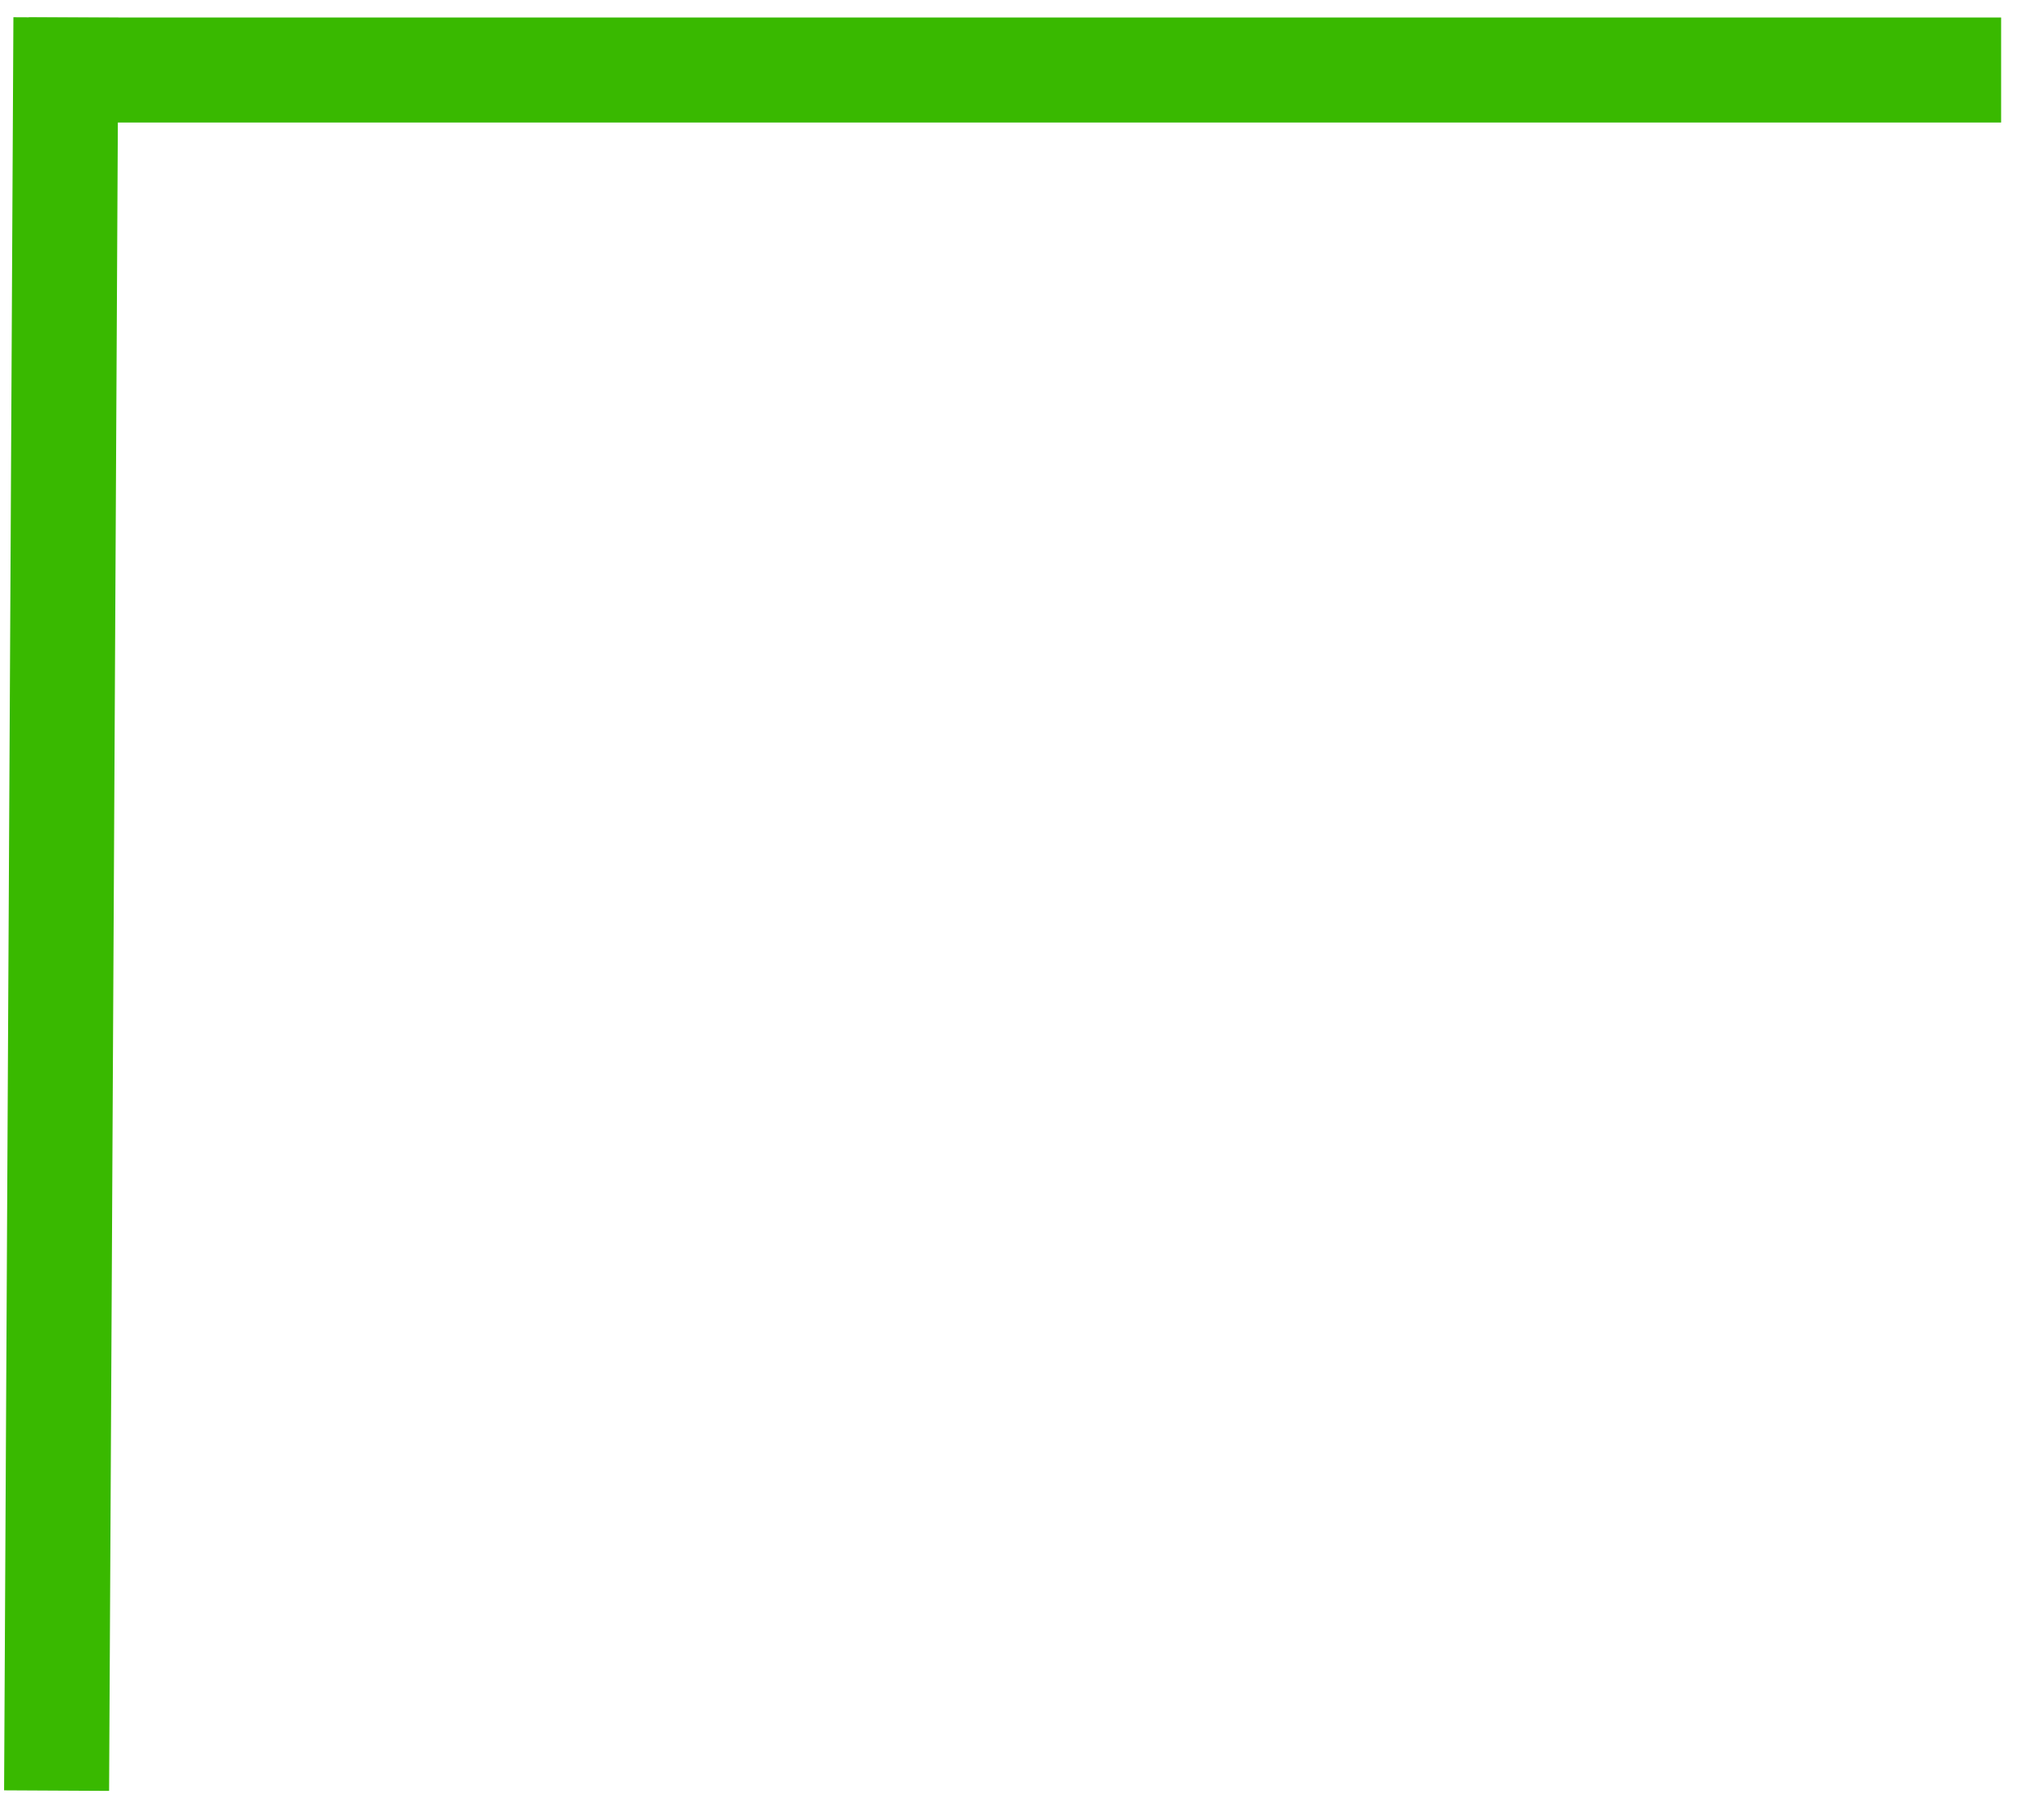
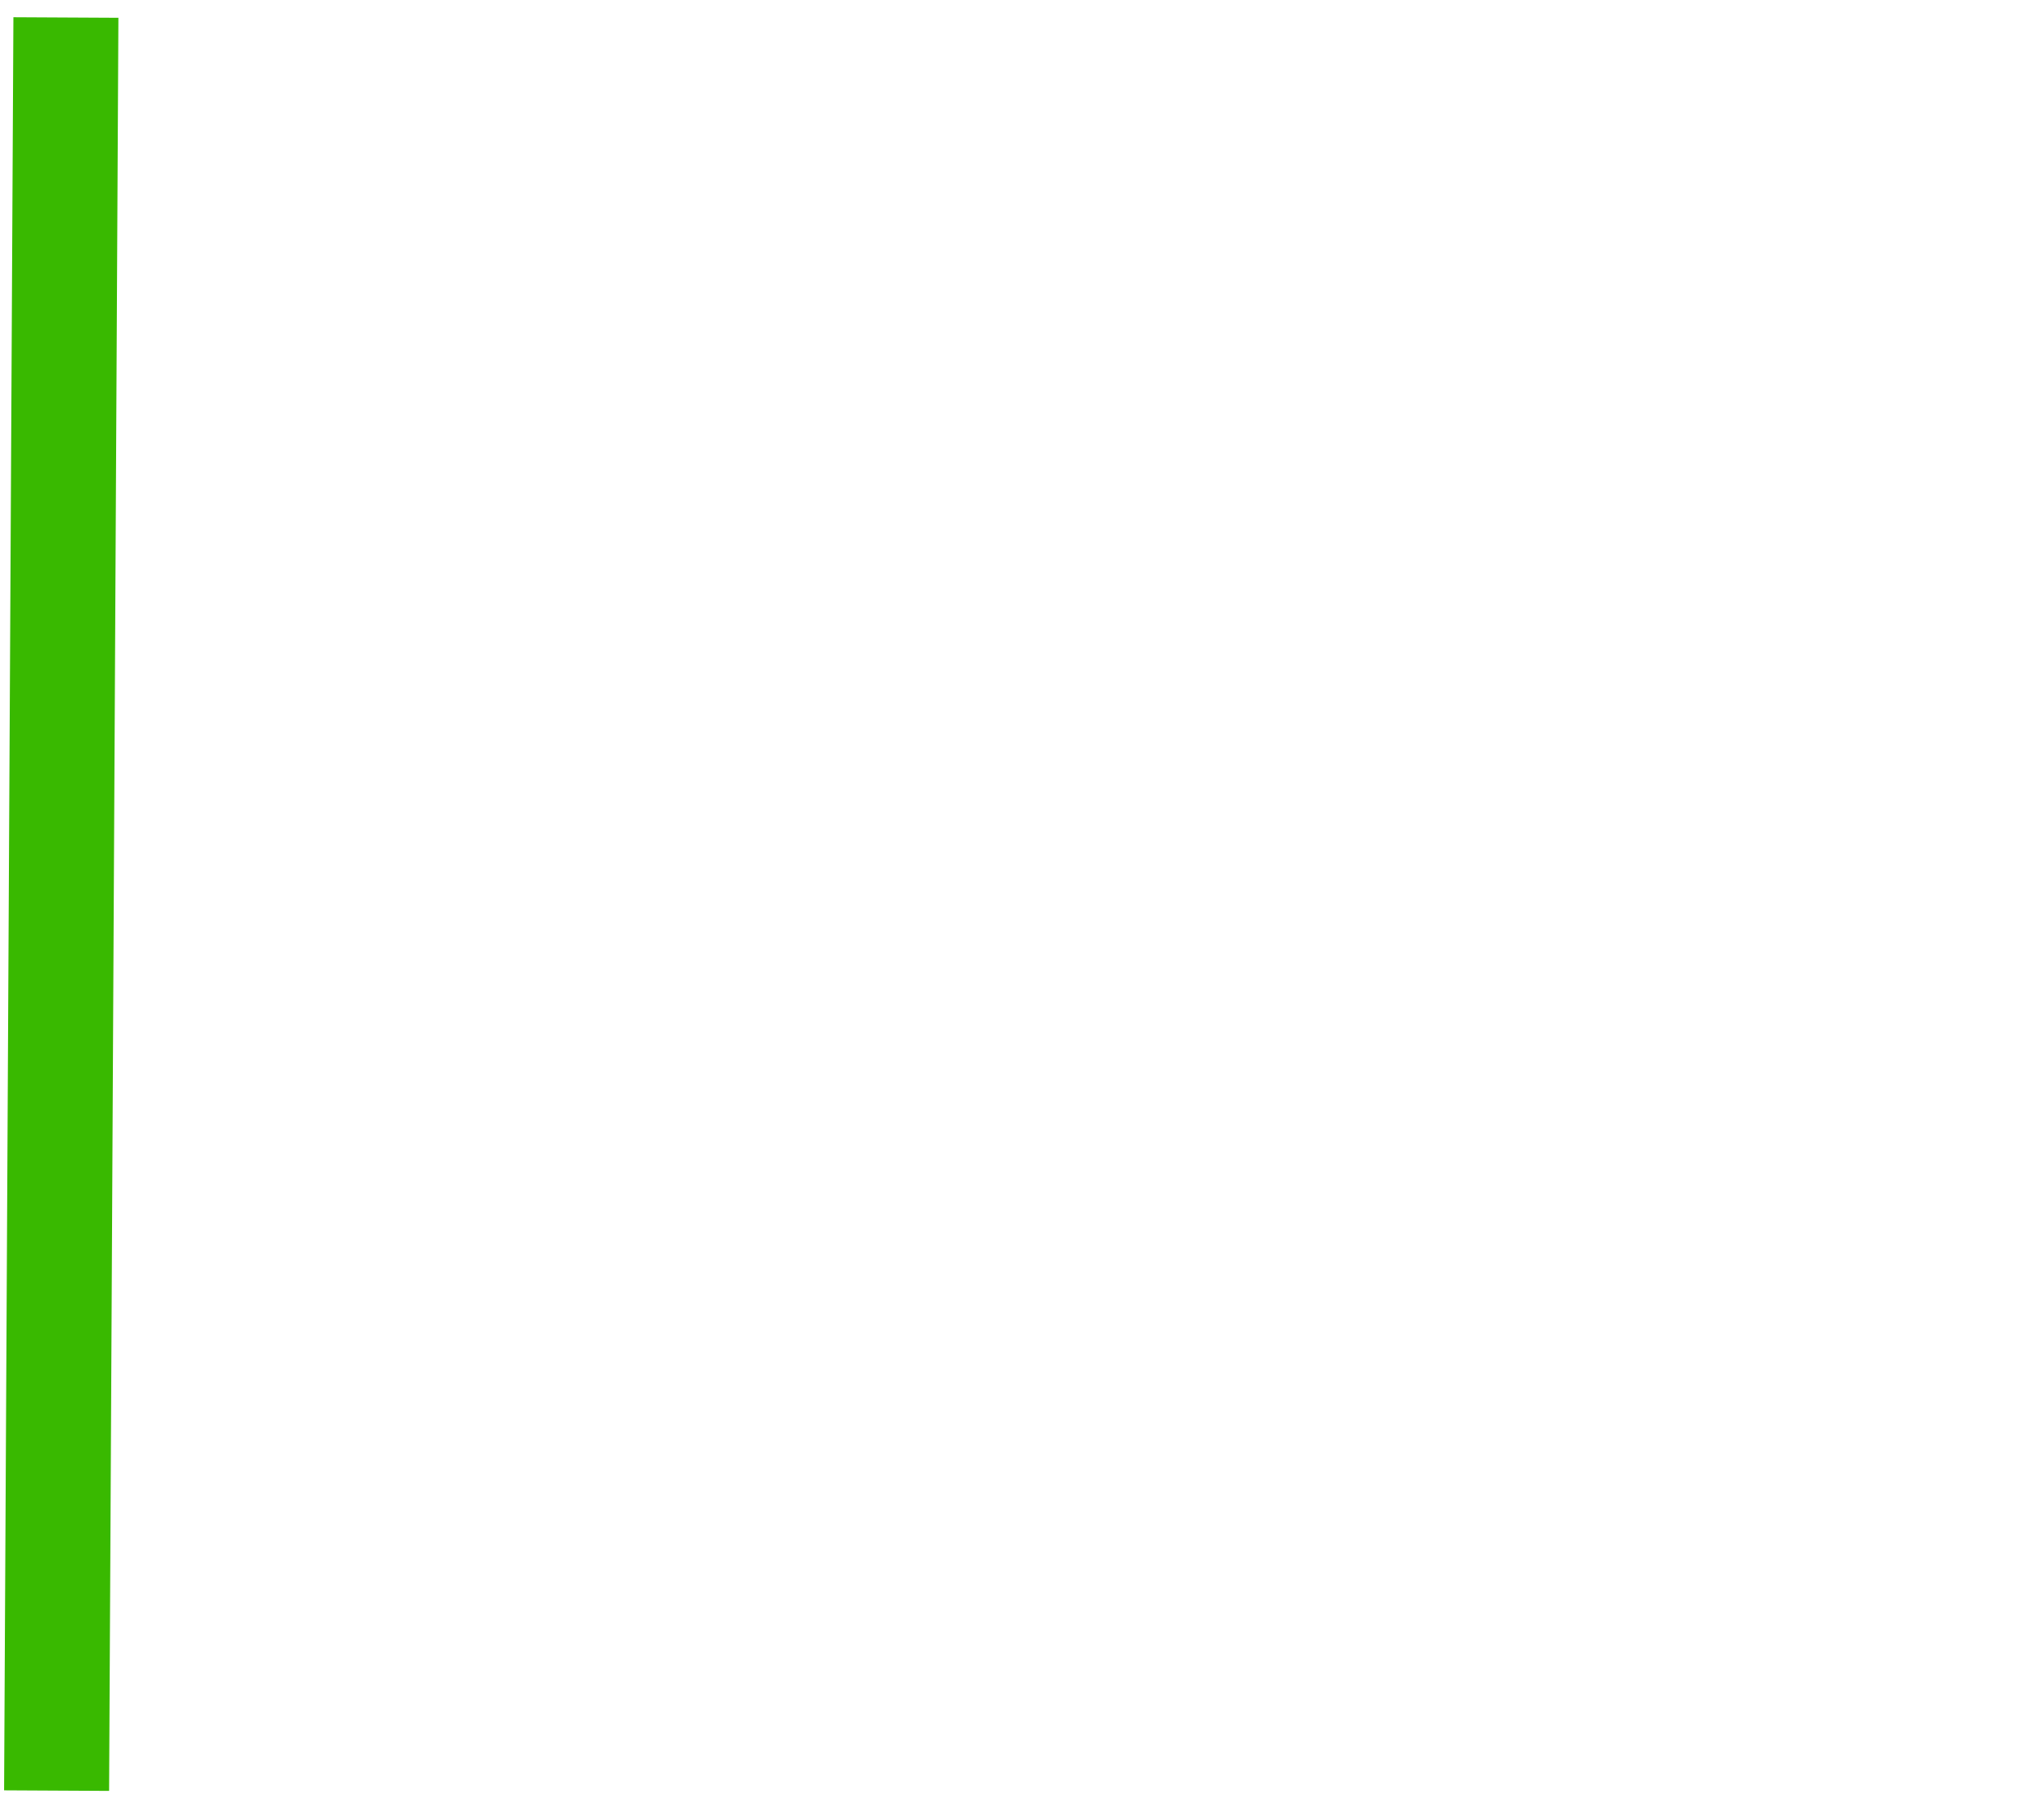
<svg xmlns="http://www.w3.org/2000/svg" width="58px" height="52px" viewBox="0 0 58 52" version="1.1">
  <title>8CD531C1-5C8A-492E-9C27-80F371AC0372@0,5x</title>
  <desc>Created with sketchtool.</desc>
  <g id="Page-1" stroke="none" stroke-width="1" fill="none" fill-rule="evenodd" stroke-linecap="square">
    <g id="STEP1-PASS--UPSELL" transform="translate(-311, -301)" stroke="#39B900" stroke-width="3">
      <g id="CORNER-TOP-DESKTOP" transform="translate(312, 302)">
        <line x1="1.125" y1="1.348" x2="0.875" y2="49" id="Line" transform="translate(0.875, 25) scale(-1, -1) translate(-0.875, -25) " />
-         <line x1="1.325" y1="1" x2="54.675" y2="1" id="Line" transform="translate(28, 1) scale(-1, -1) translate(-28, -1) " />
      </g>
    </g>
  </g>
</svg>